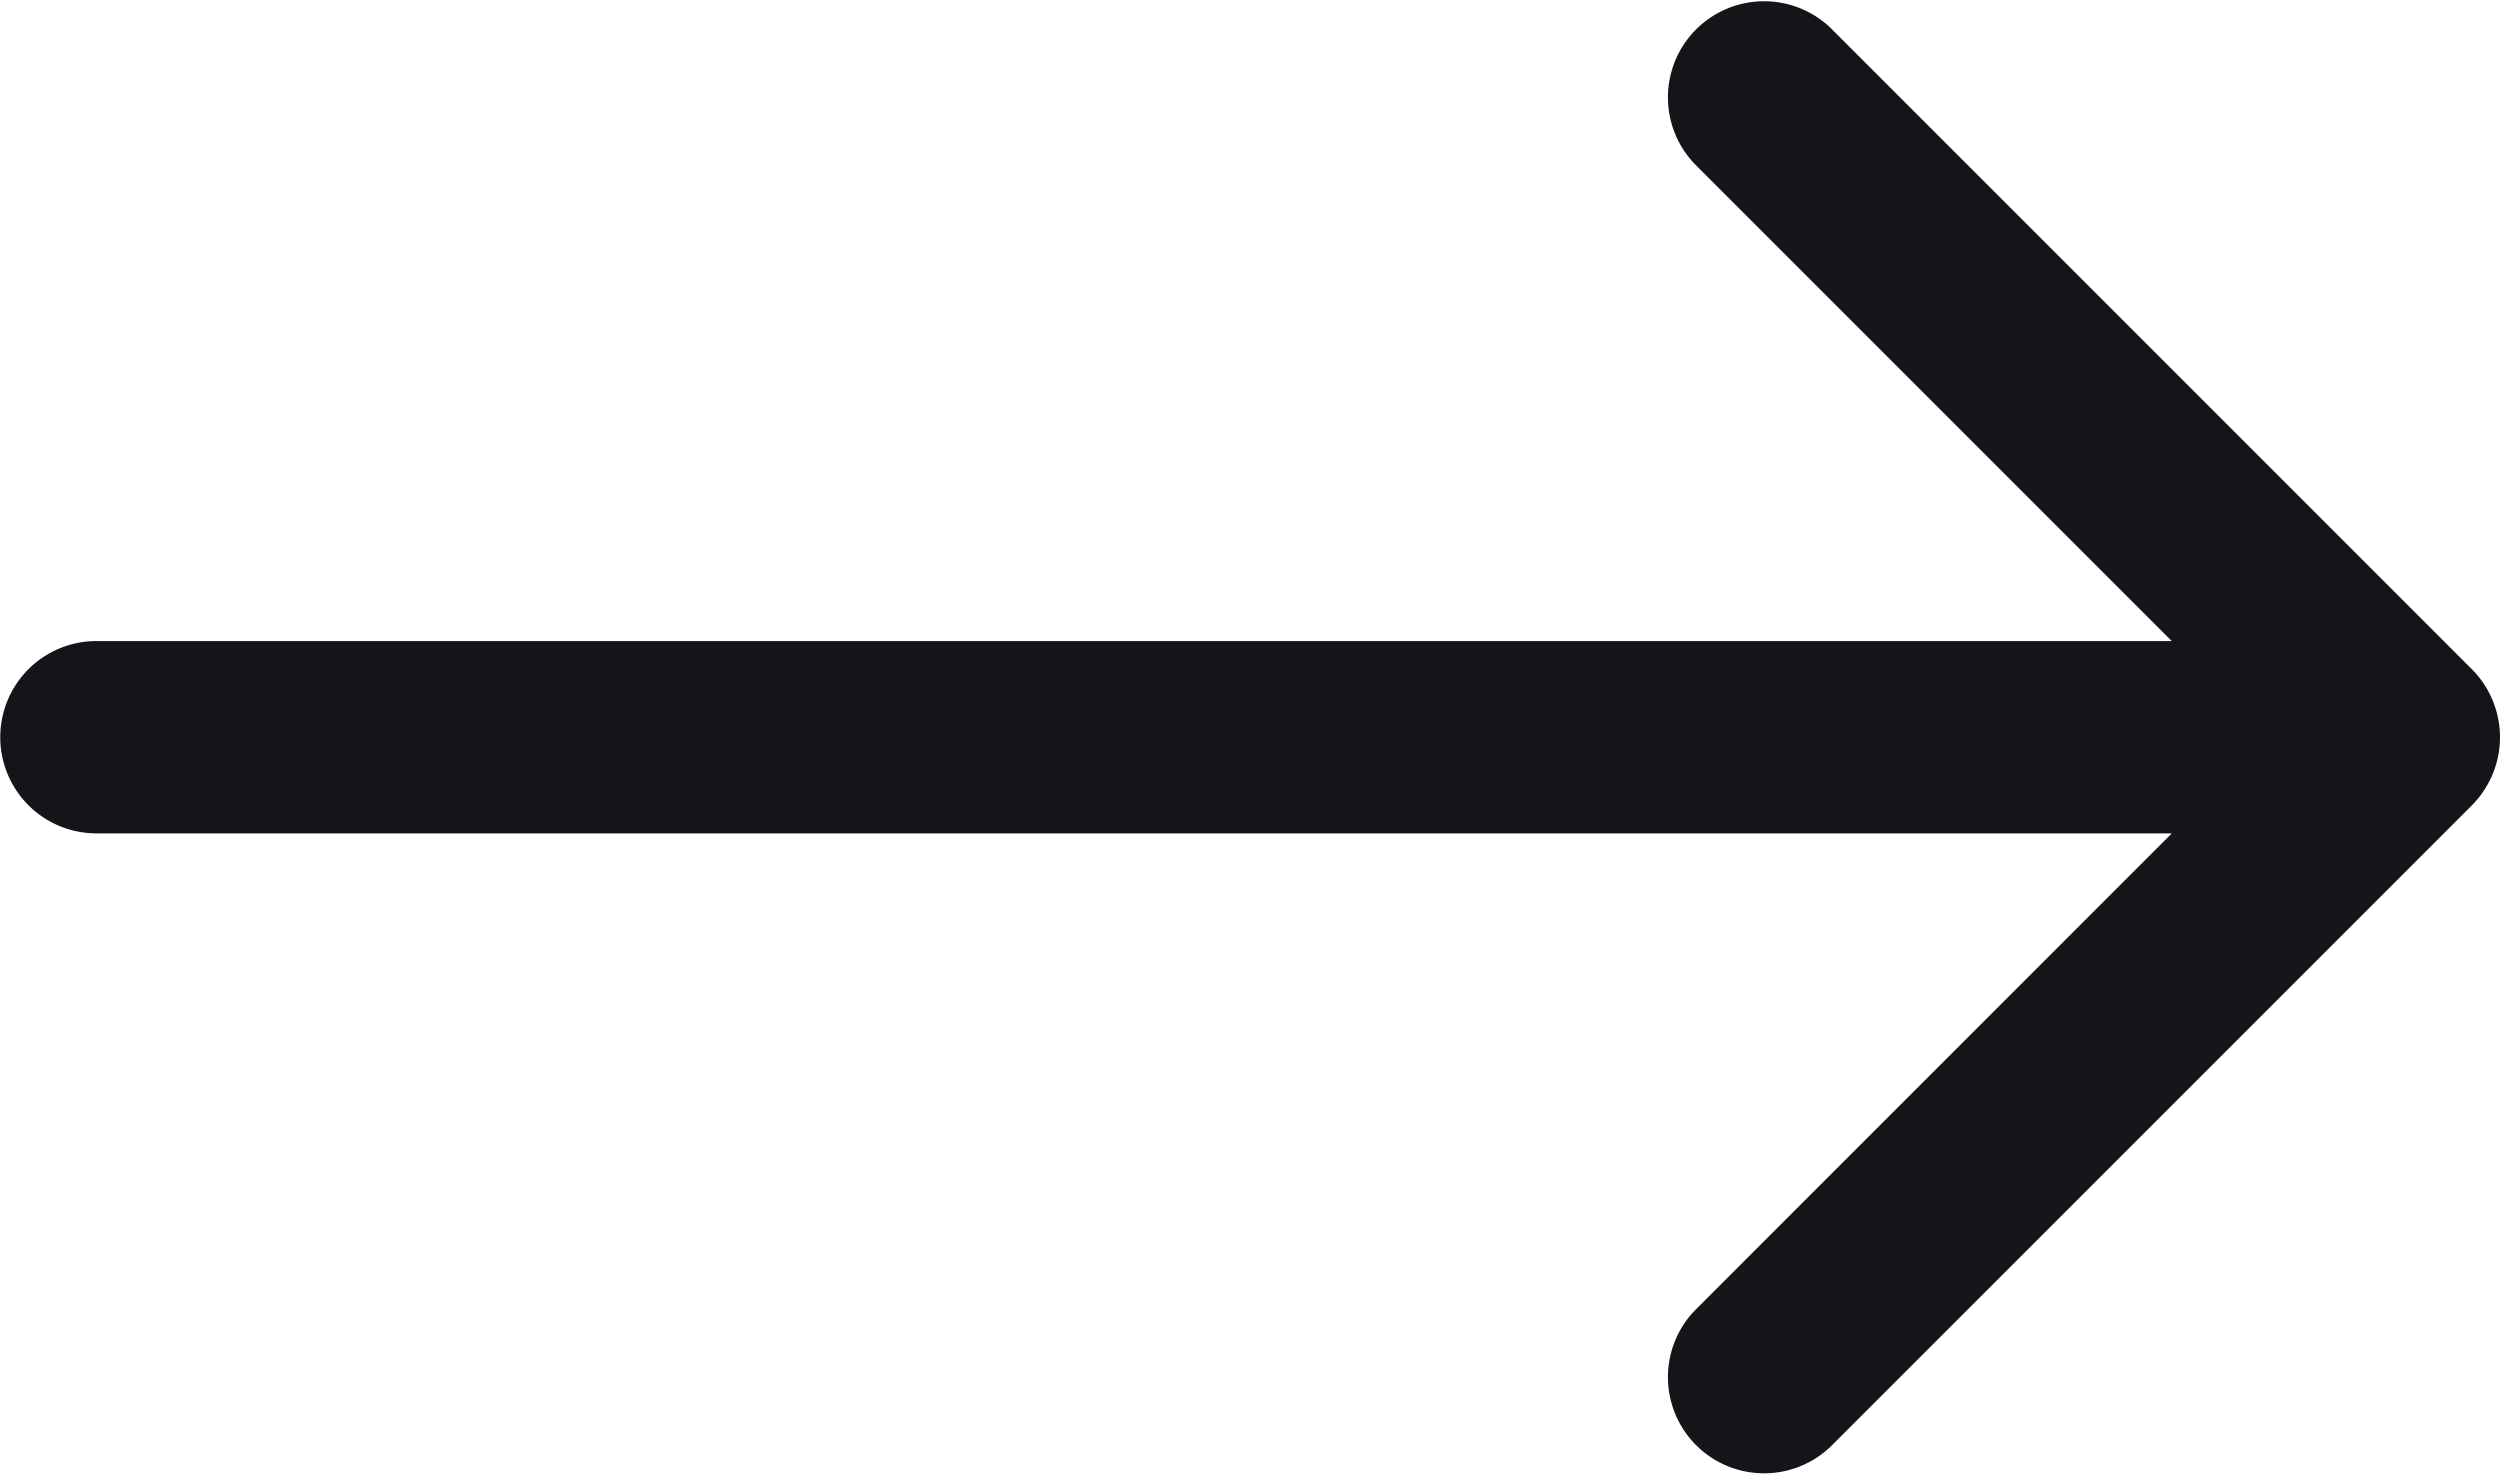
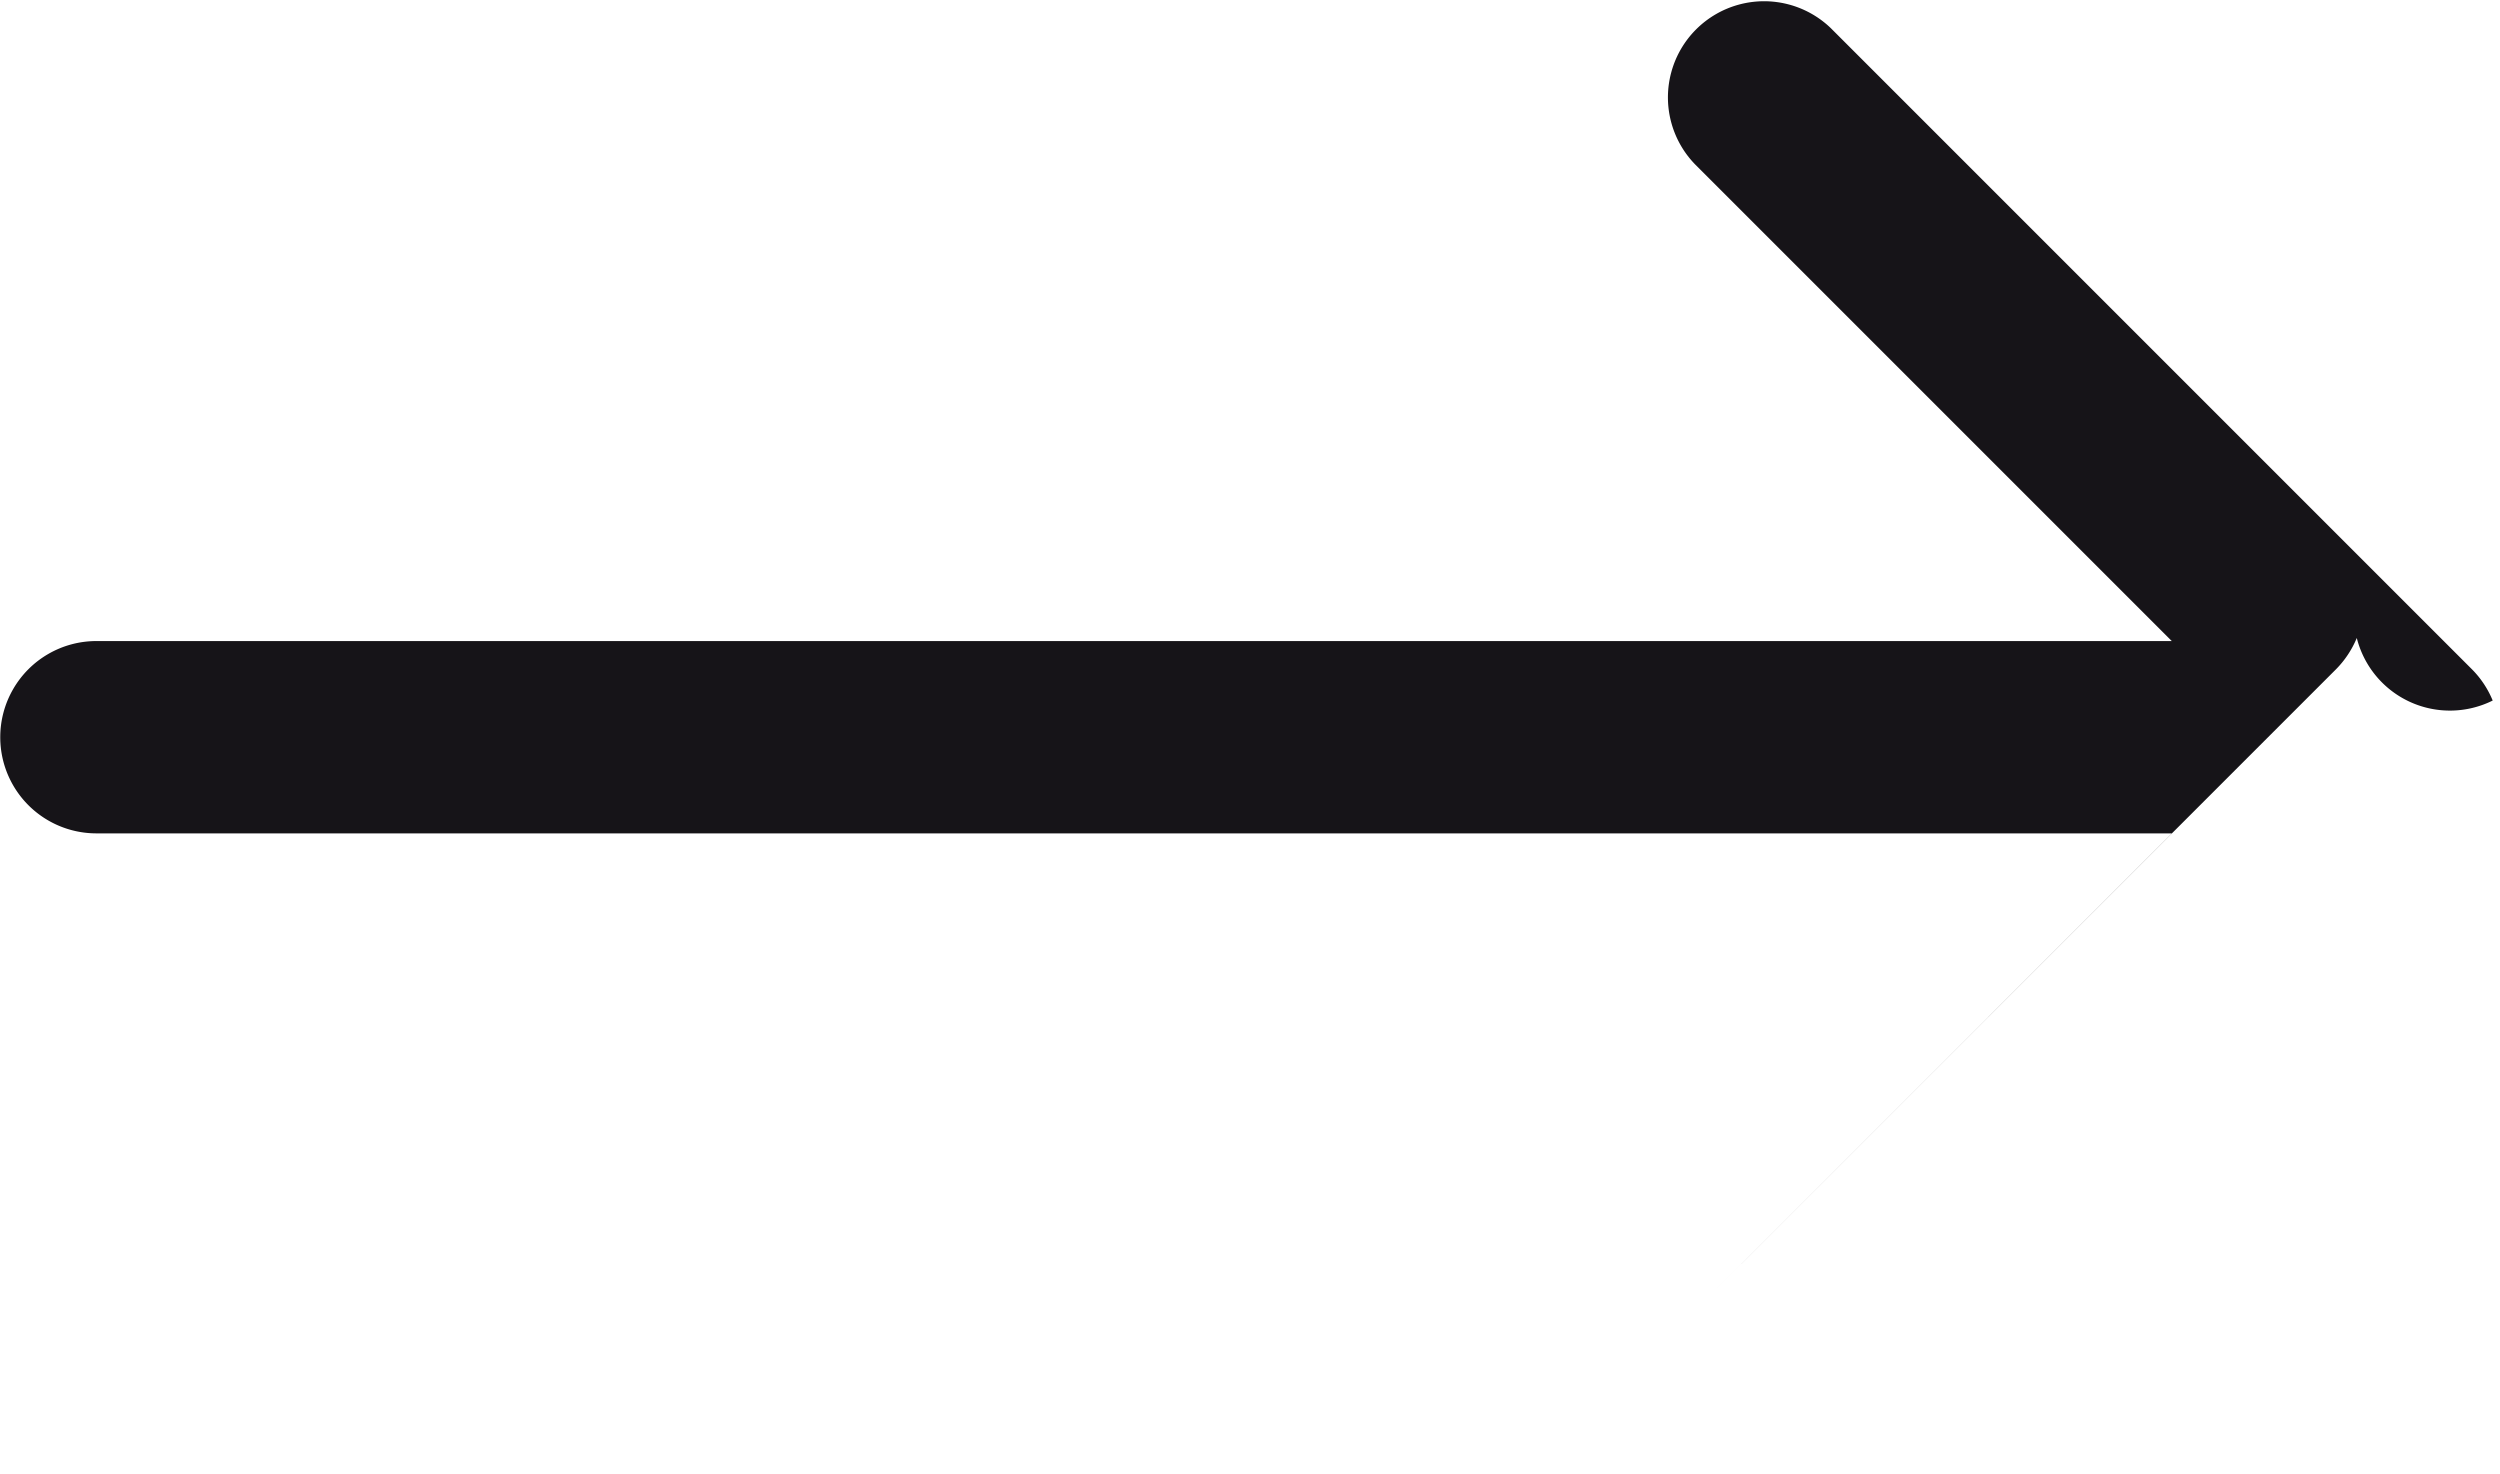
<svg xmlns="http://www.w3.org/2000/svg" id="a021833b-ebcd-43fa-b2f1-56fd35bffbc7" data-name="Calque 1" viewBox="0 0 19.499 11.5">
  <title>arrow-droite</title>
-   <path d="M93.29,42.11a.749.749,0,0,0-.162-.244l-5-5a.75.75,0,0,0-1.06,1.061l3.719,3.719H74.6a.75.75,0,0,0,0,1.5H90.787l-3.719,3.72a.75.75,0,0,0,1.06,1.061l5-5a.76.76,0,0,0,.162-.244A.749.749,0,0,0,93.29,42.11Z" transform="translate(-73.848 -36.646)" fill="#161418" />
+   <path d="M93.29,42.11a.749.749,0,0,0-.162-.244l-5-5a.75.75,0,0,0-1.06,1.061l3.719,3.719H74.6a.75.75,0,0,0,0,1.5H90.787l-3.719,3.72l5-5a.76.76,0,0,0,.162-.244A.749.749,0,0,0,93.29,42.11Z" transform="translate(-73.848 -36.646)" fill="#161418" />
</svg>